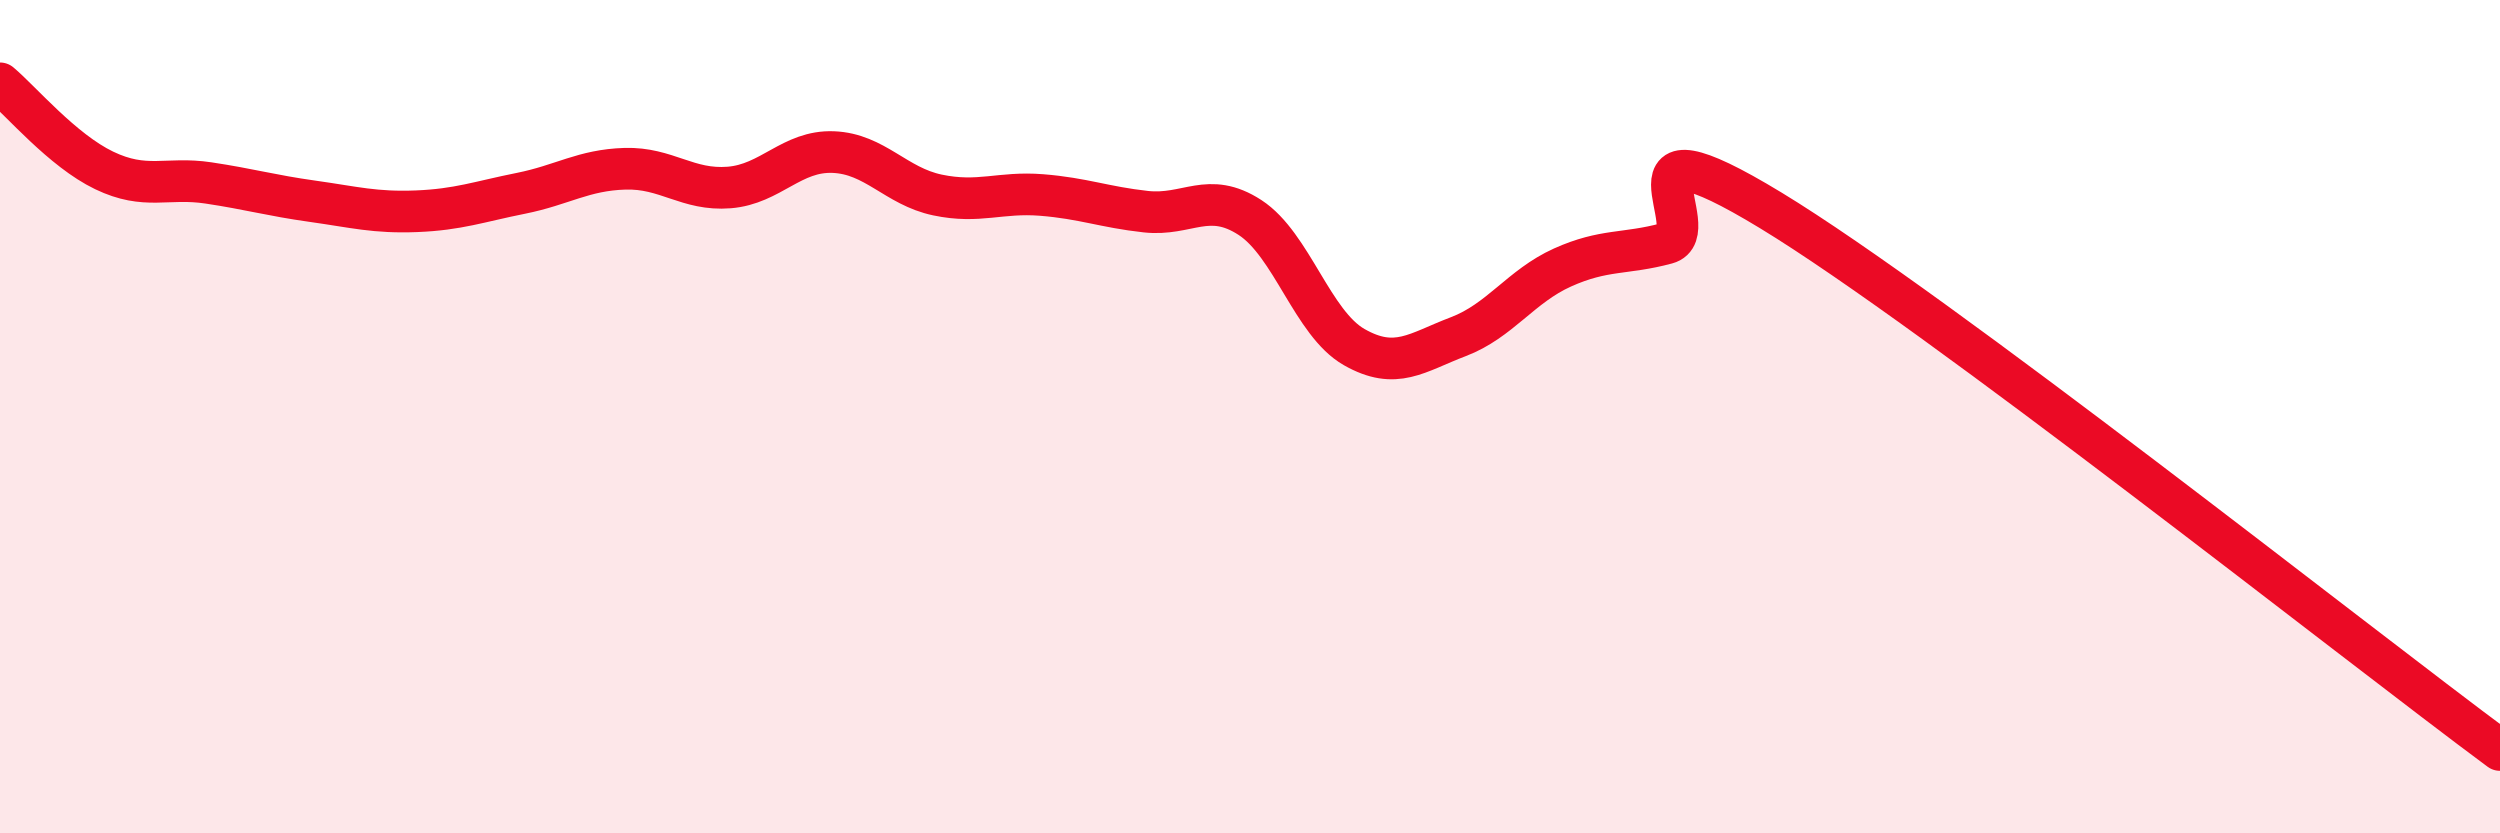
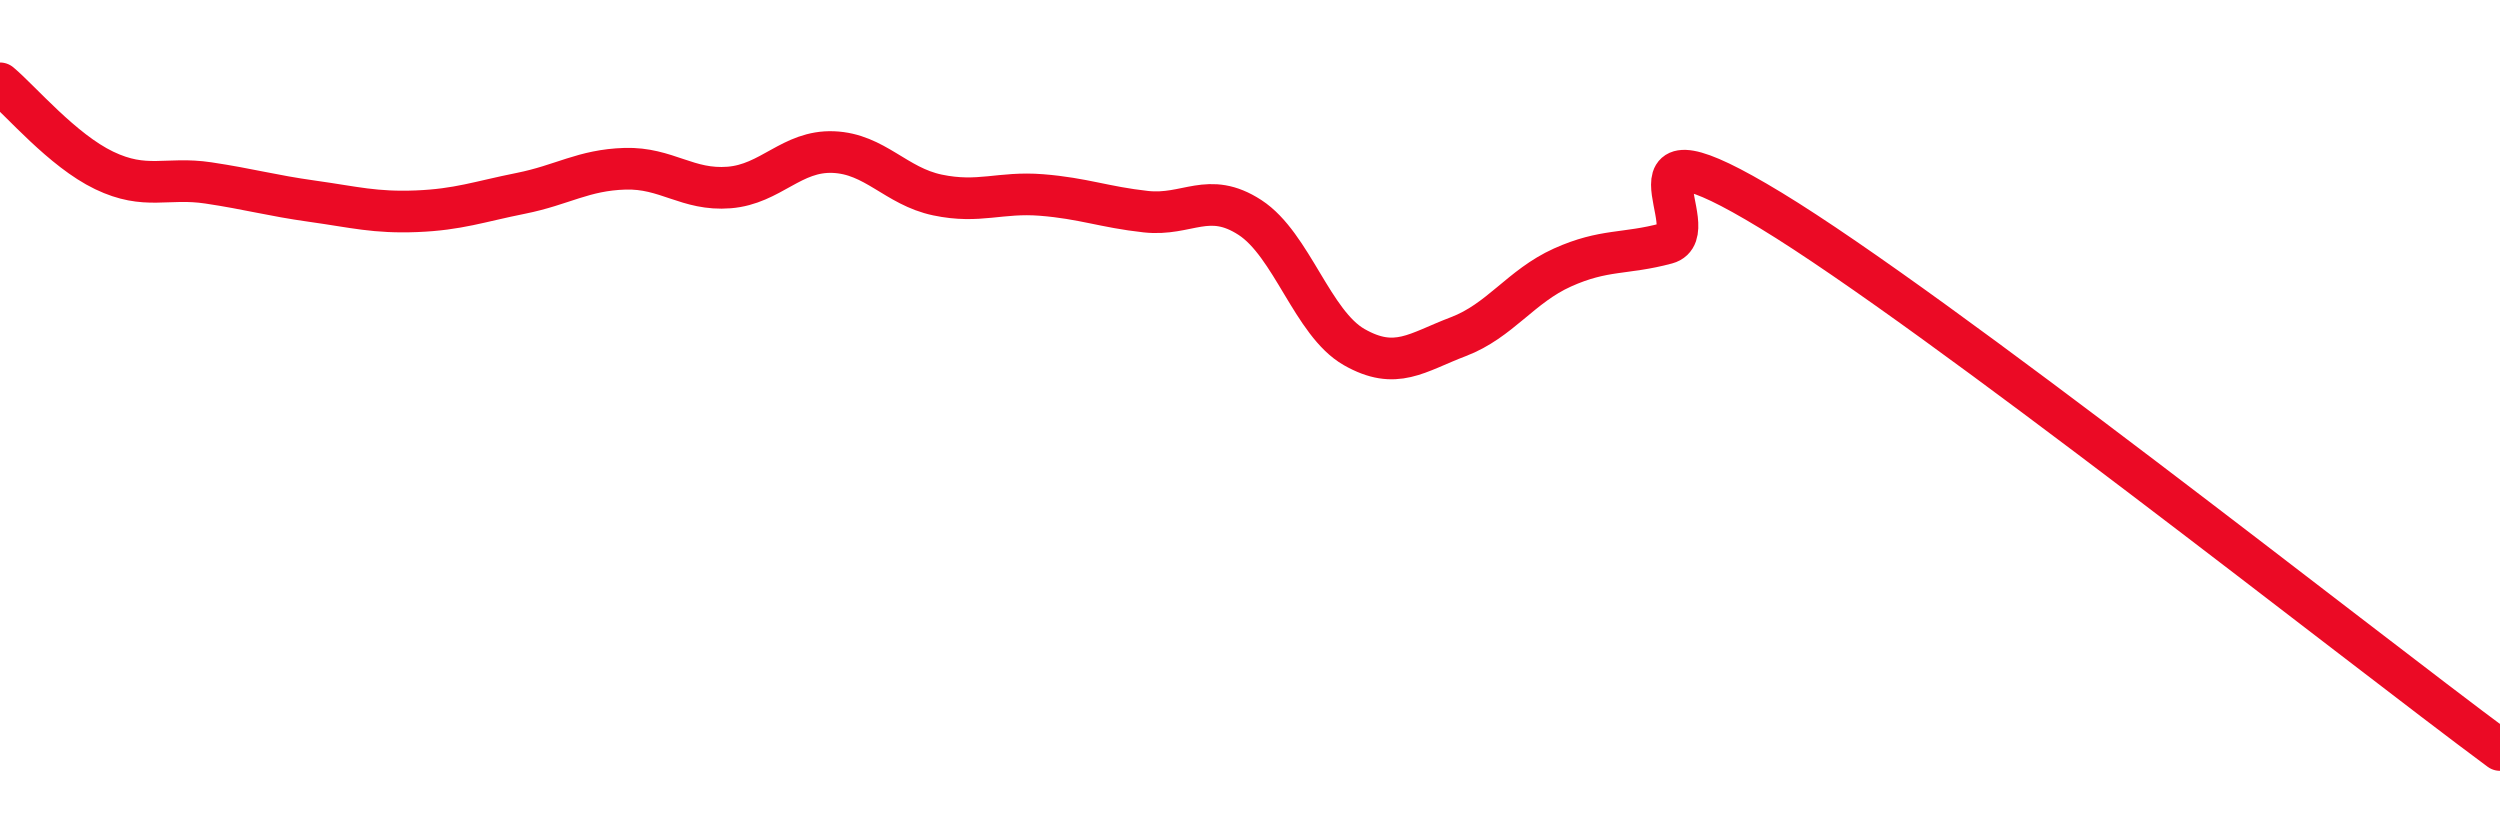
<svg xmlns="http://www.w3.org/2000/svg" width="60" height="20" viewBox="0 0 60 20">
-   <path d="M 0,2 C 0.5,2.42 1.5,3.61 2.5,4.09 C 3.5,4.57 4,4.24 5,4.39 C 6,4.54 6.5,4.69 7.5,4.83 C 8.5,4.97 9,5.11 10,5.07 C 11,5.03 11.5,4.84 12.5,4.64 C 13.5,4.44 14,4.08 15,4.05 C 16,4.02 16.5,4.58 17.5,4.5 C 18.5,4.42 19,3.61 20,3.65 C 21,3.69 21.5,4.47 22.5,4.68 C 23.5,4.89 24,4.6 25,4.68 C 26,4.76 26.5,4.97 27.5,5.08 C 28.5,5.19 29,4.57 30,5.22 C 31,5.87 31.5,7.76 32.5,8.33 C 33.5,8.9 34,8.46 35,8.08 C 36,7.7 36.5,6.87 37.5,6.42 C 38.5,5.97 39,6.11 40,5.84 C 41,5.57 38.5,2.62 42.5,5.05 C 46.5,7.48 56.5,15.41 60,18L60 20L0 20Z" fill="#EB0A25" opacity="0.1" stroke-linecap="round" stroke-linejoin="round" />
  <path d="M 0,2 C 0.5,2.42 1.5,3.61 2.5,4.09 C 3.5,4.57 4,4.24 5,4.39 C 6,4.54 6.5,4.69 7.5,4.83 C 8.5,4.97 9,5.11 10,5.07 C 11,5.03 11.5,4.84 12.5,4.64 C 13.5,4.44 14,4.08 15,4.05 C 16,4.02 16.5,4.58 17.5,4.5 C 18.5,4.42 19,3.61 20,3.65 C 21,3.69 21.5,4.47 22.5,4.68 C 23.5,4.89 24,4.6 25,4.68 C 26,4.76 26.5,4.97 27.5,5.08 C 28.5,5.19 29,4.57 30,5.22 C 31,5.87 31.5,7.76 32.5,8.33 C 33.5,8.9 34,8.46 35,8.08 C 36,7.7 36.5,6.87 37.5,6.42 C 38.5,5.97 39,6.11 40,5.84 C 41,5.57 38.5,2.62 42.5,5.05 C 46.5,7.48 56.5,15.41 60,18" stroke="#EB0A25" stroke-width="1" fill="none" stroke-linecap="round" stroke-linejoin="round" />
</svg>